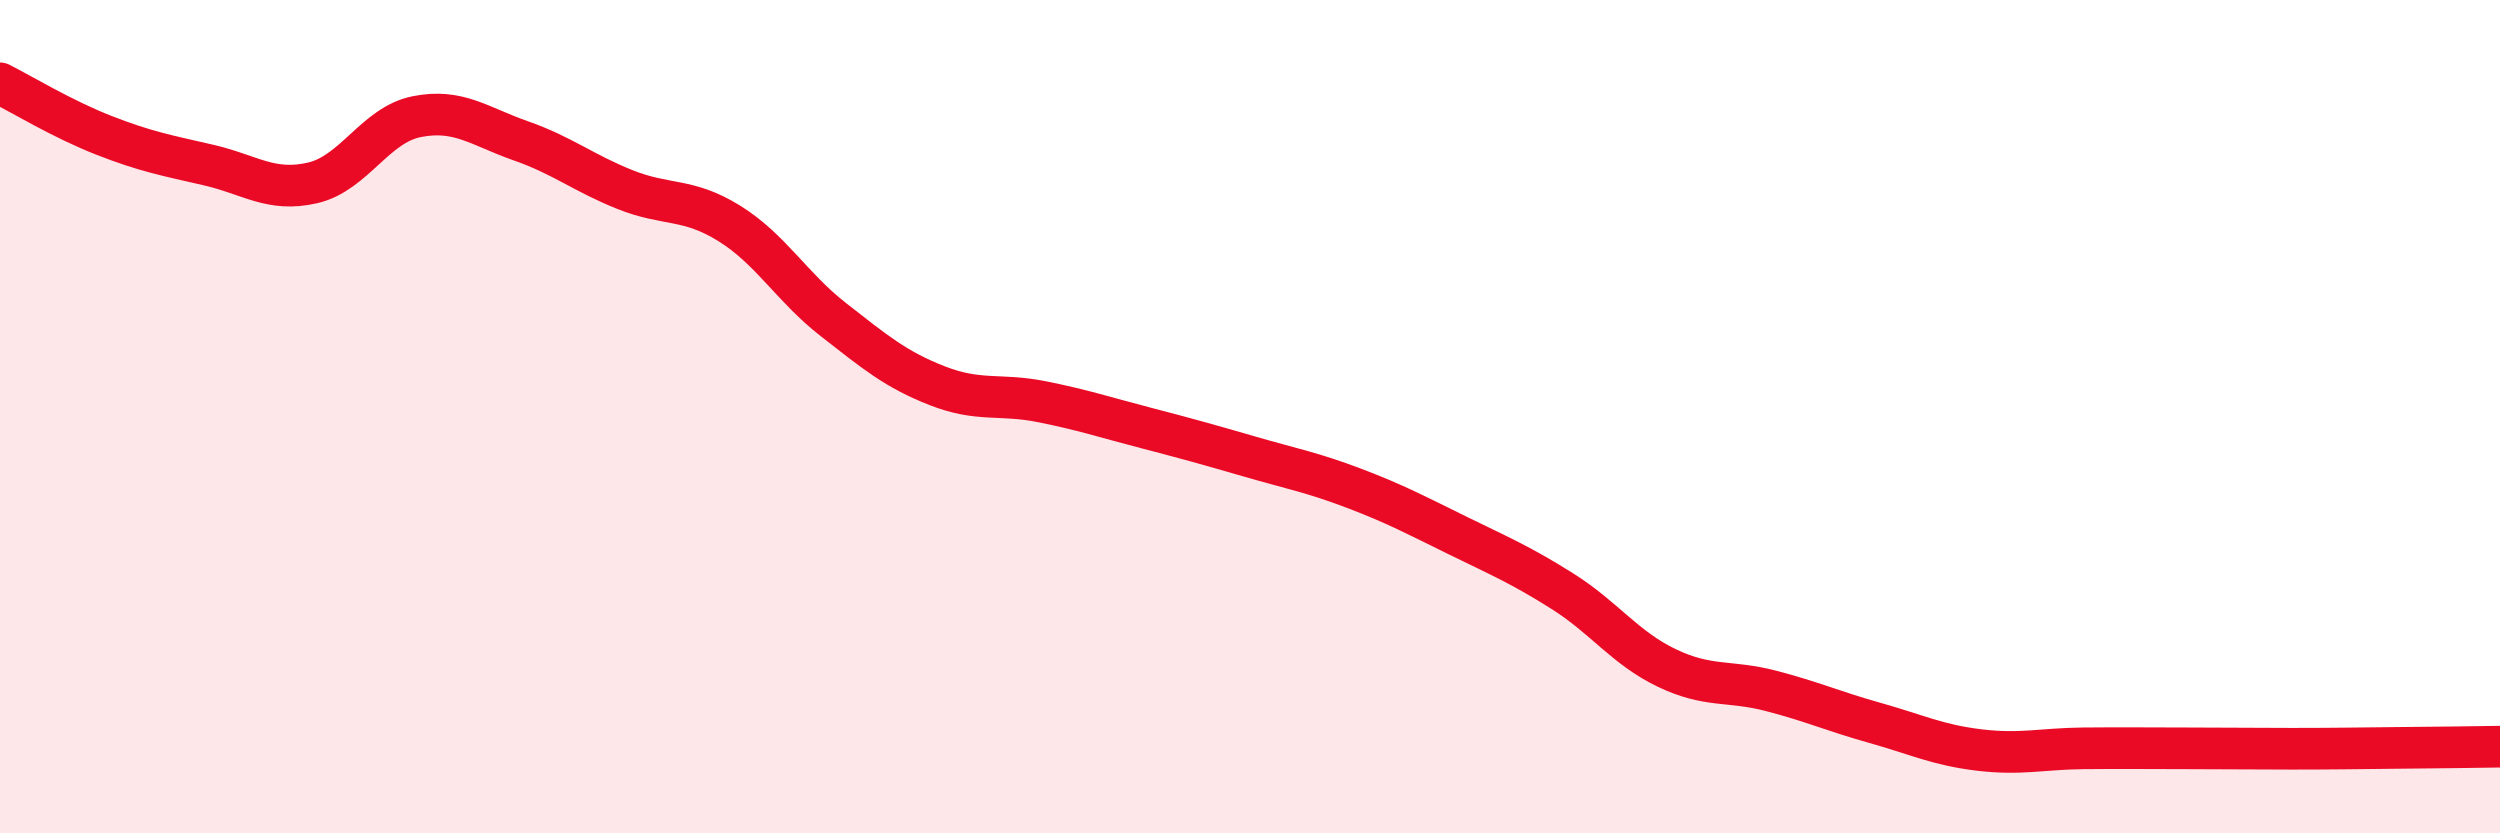
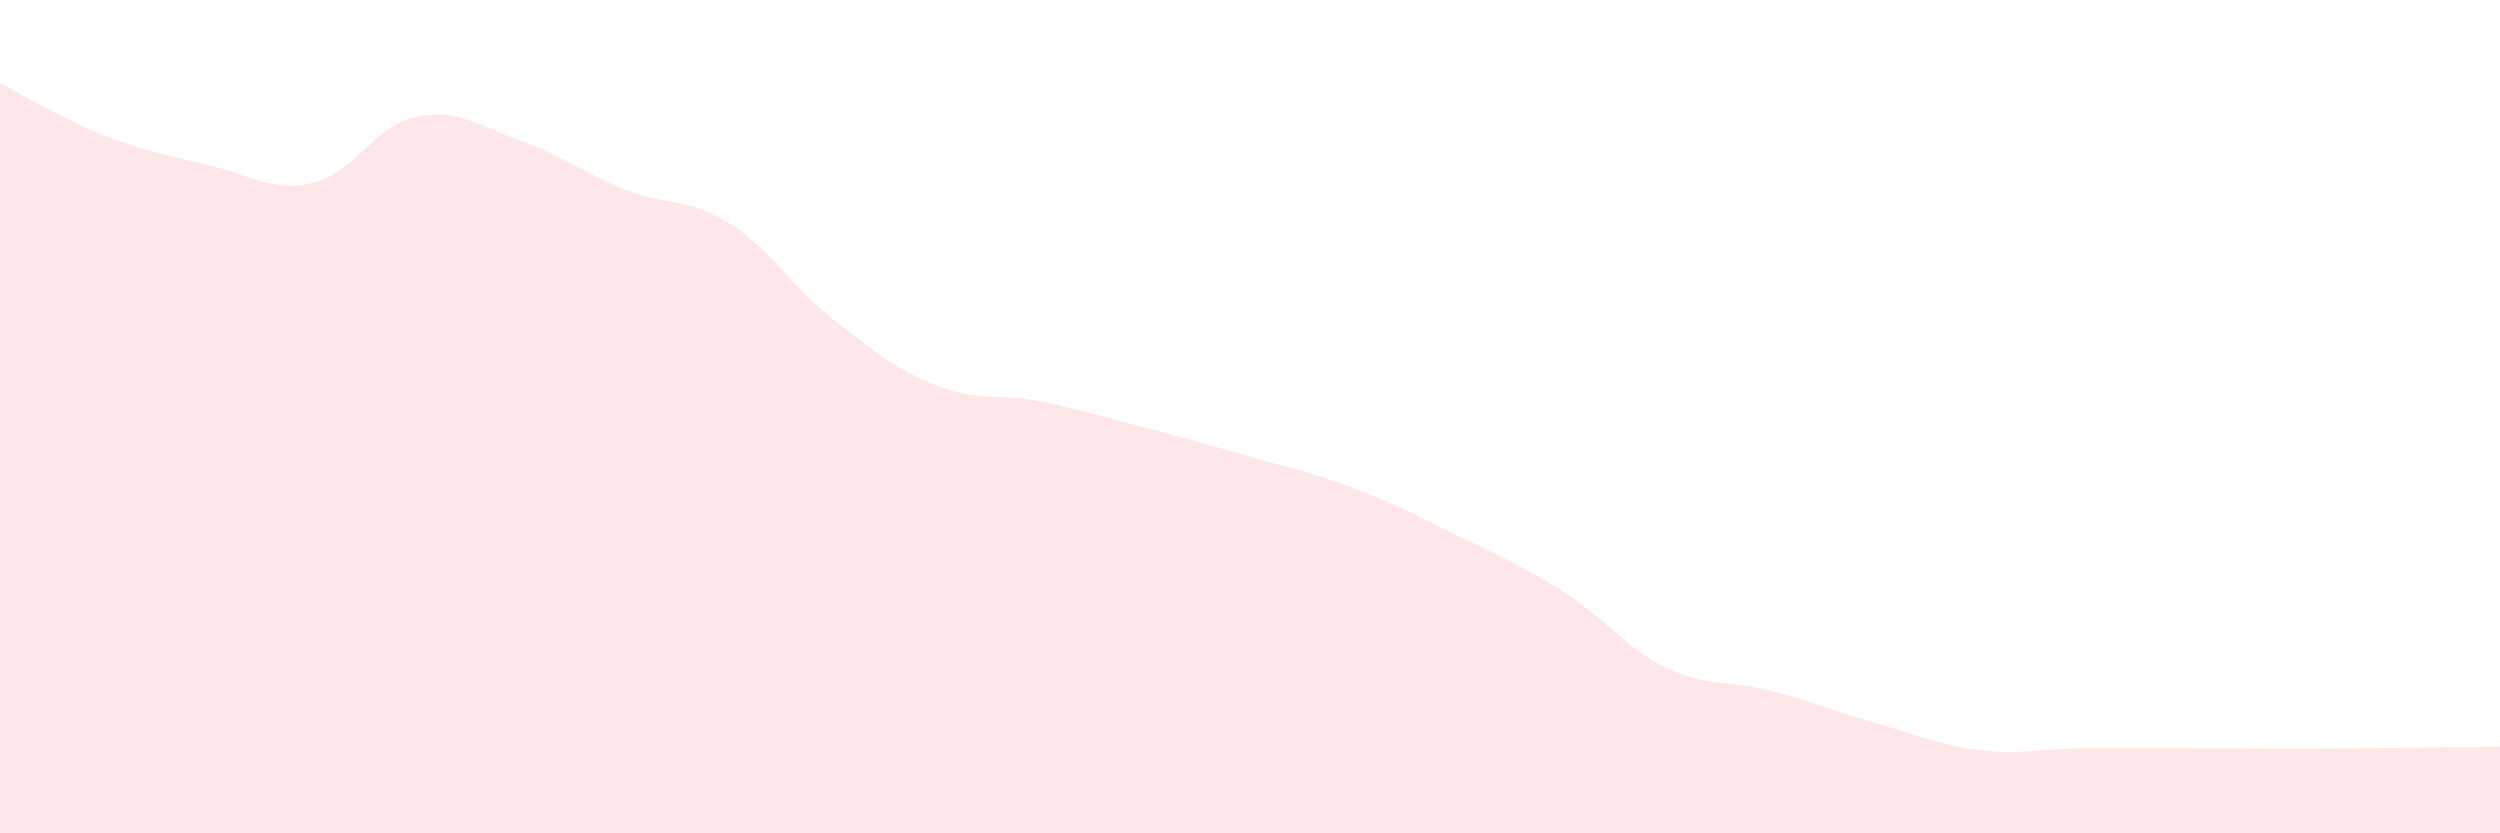
<svg xmlns="http://www.w3.org/2000/svg" width="60" height="20" viewBox="0 0 60 20">
  <path d="M 0,2 C 0.5,2.25 1.5,2.86 2.5,3.25 C 3.5,3.64 4,3.73 5,3.96 C 6,4.19 6.5,4.62 7.5,4.39 C 8.5,4.16 9,3 10,2.8 C 11,2.6 11.5,3.03 12.5,3.38 C 13.5,3.73 14,4.15 15,4.55 C 16,4.95 16.5,4.74 17.5,5.36 C 18.5,5.98 19,6.89 20,7.67 C 21,8.45 21.5,8.87 22.5,9.26 C 23.5,9.65 24,9.44 25,9.64 C 26,9.84 26.5,10.01 27.5,10.27 C 28.5,10.53 29,10.67 30,10.96 C 31,11.25 31.5,11.34 32.5,11.72 C 33.5,12.1 34,12.37 35,12.86 C 36,13.35 36.5,13.56 37.5,14.19 C 38.5,14.82 39,15.55 40,16.03 C 41,16.51 41.5,16.32 42.5,16.58 C 43.5,16.84 44,17.07 45,17.35 C 46,17.63 46.5,17.88 47.5,18 C 48.5,18.12 49,17.97 50,17.96 C 51,17.95 51.5,17.96 52.5,17.96 C 53.5,17.96 54,17.97 55,17.97 C 56,17.97 56.5,17.96 57.5,17.95 C 58.5,17.94 59.5,17.93 60,17.92L60 20L0 20Z" fill="#EB0A25" opacity="0.1" stroke-linecap="round" stroke-linejoin="round" />
-   <path d="M 0,2 C 0.5,2.25 1.5,2.86 2.5,3.25 C 3.5,3.64 4,3.73 5,3.96 C 6,4.19 6.5,4.62 7.5,4.39 C 8.5,4.16 9,3 10,2.8 C 11,2.6 11.5,3.03 12.5,3.38 C 13.5,3.73 14,4.15 15,4.55 C 16,4.95 16.5,4.74 17.5,5.36 C 18.5,5.98 19,6.89 20,7.67 C 21,8.45 21.5,8.87 22.5,9.26 C 23.5,9.65 24,9.44 25,9.64 C 26,9.84 26.5,10.01 27.5,10.27 C 28.5,10.53 29,10.67 30,10.96 C 31,11.25 31.5,11.34 32.5,11.72 C 33.5,12.1 34,12.37 35,12.86 C 36,13.35 36.5,13.56 37.5,14.19 C 38.5,14.82 39,15.55 40,16.03 C 41,16.51 41.5,16.32 42.5,16.58 C 43.5,16.84 44,17.07 45,17.35 C 46,17.63 46.5,17.88 47.5,18 C 48.5,18.12 49,17.97 50,17.96 C 51,17.95 51.5,17.96 52.5,17.96 C 53.5,17.96 54,17.97 55,17.97 C 56,17.97 56.5,17.96 57.5,17.95 C 58.5,17.94 59.5,17.93 60,17.92" stroke="#EB0A25" stroke-width="1" fill="none" stroke-linecap="round" stroke-linejoin="round" />
</svg>